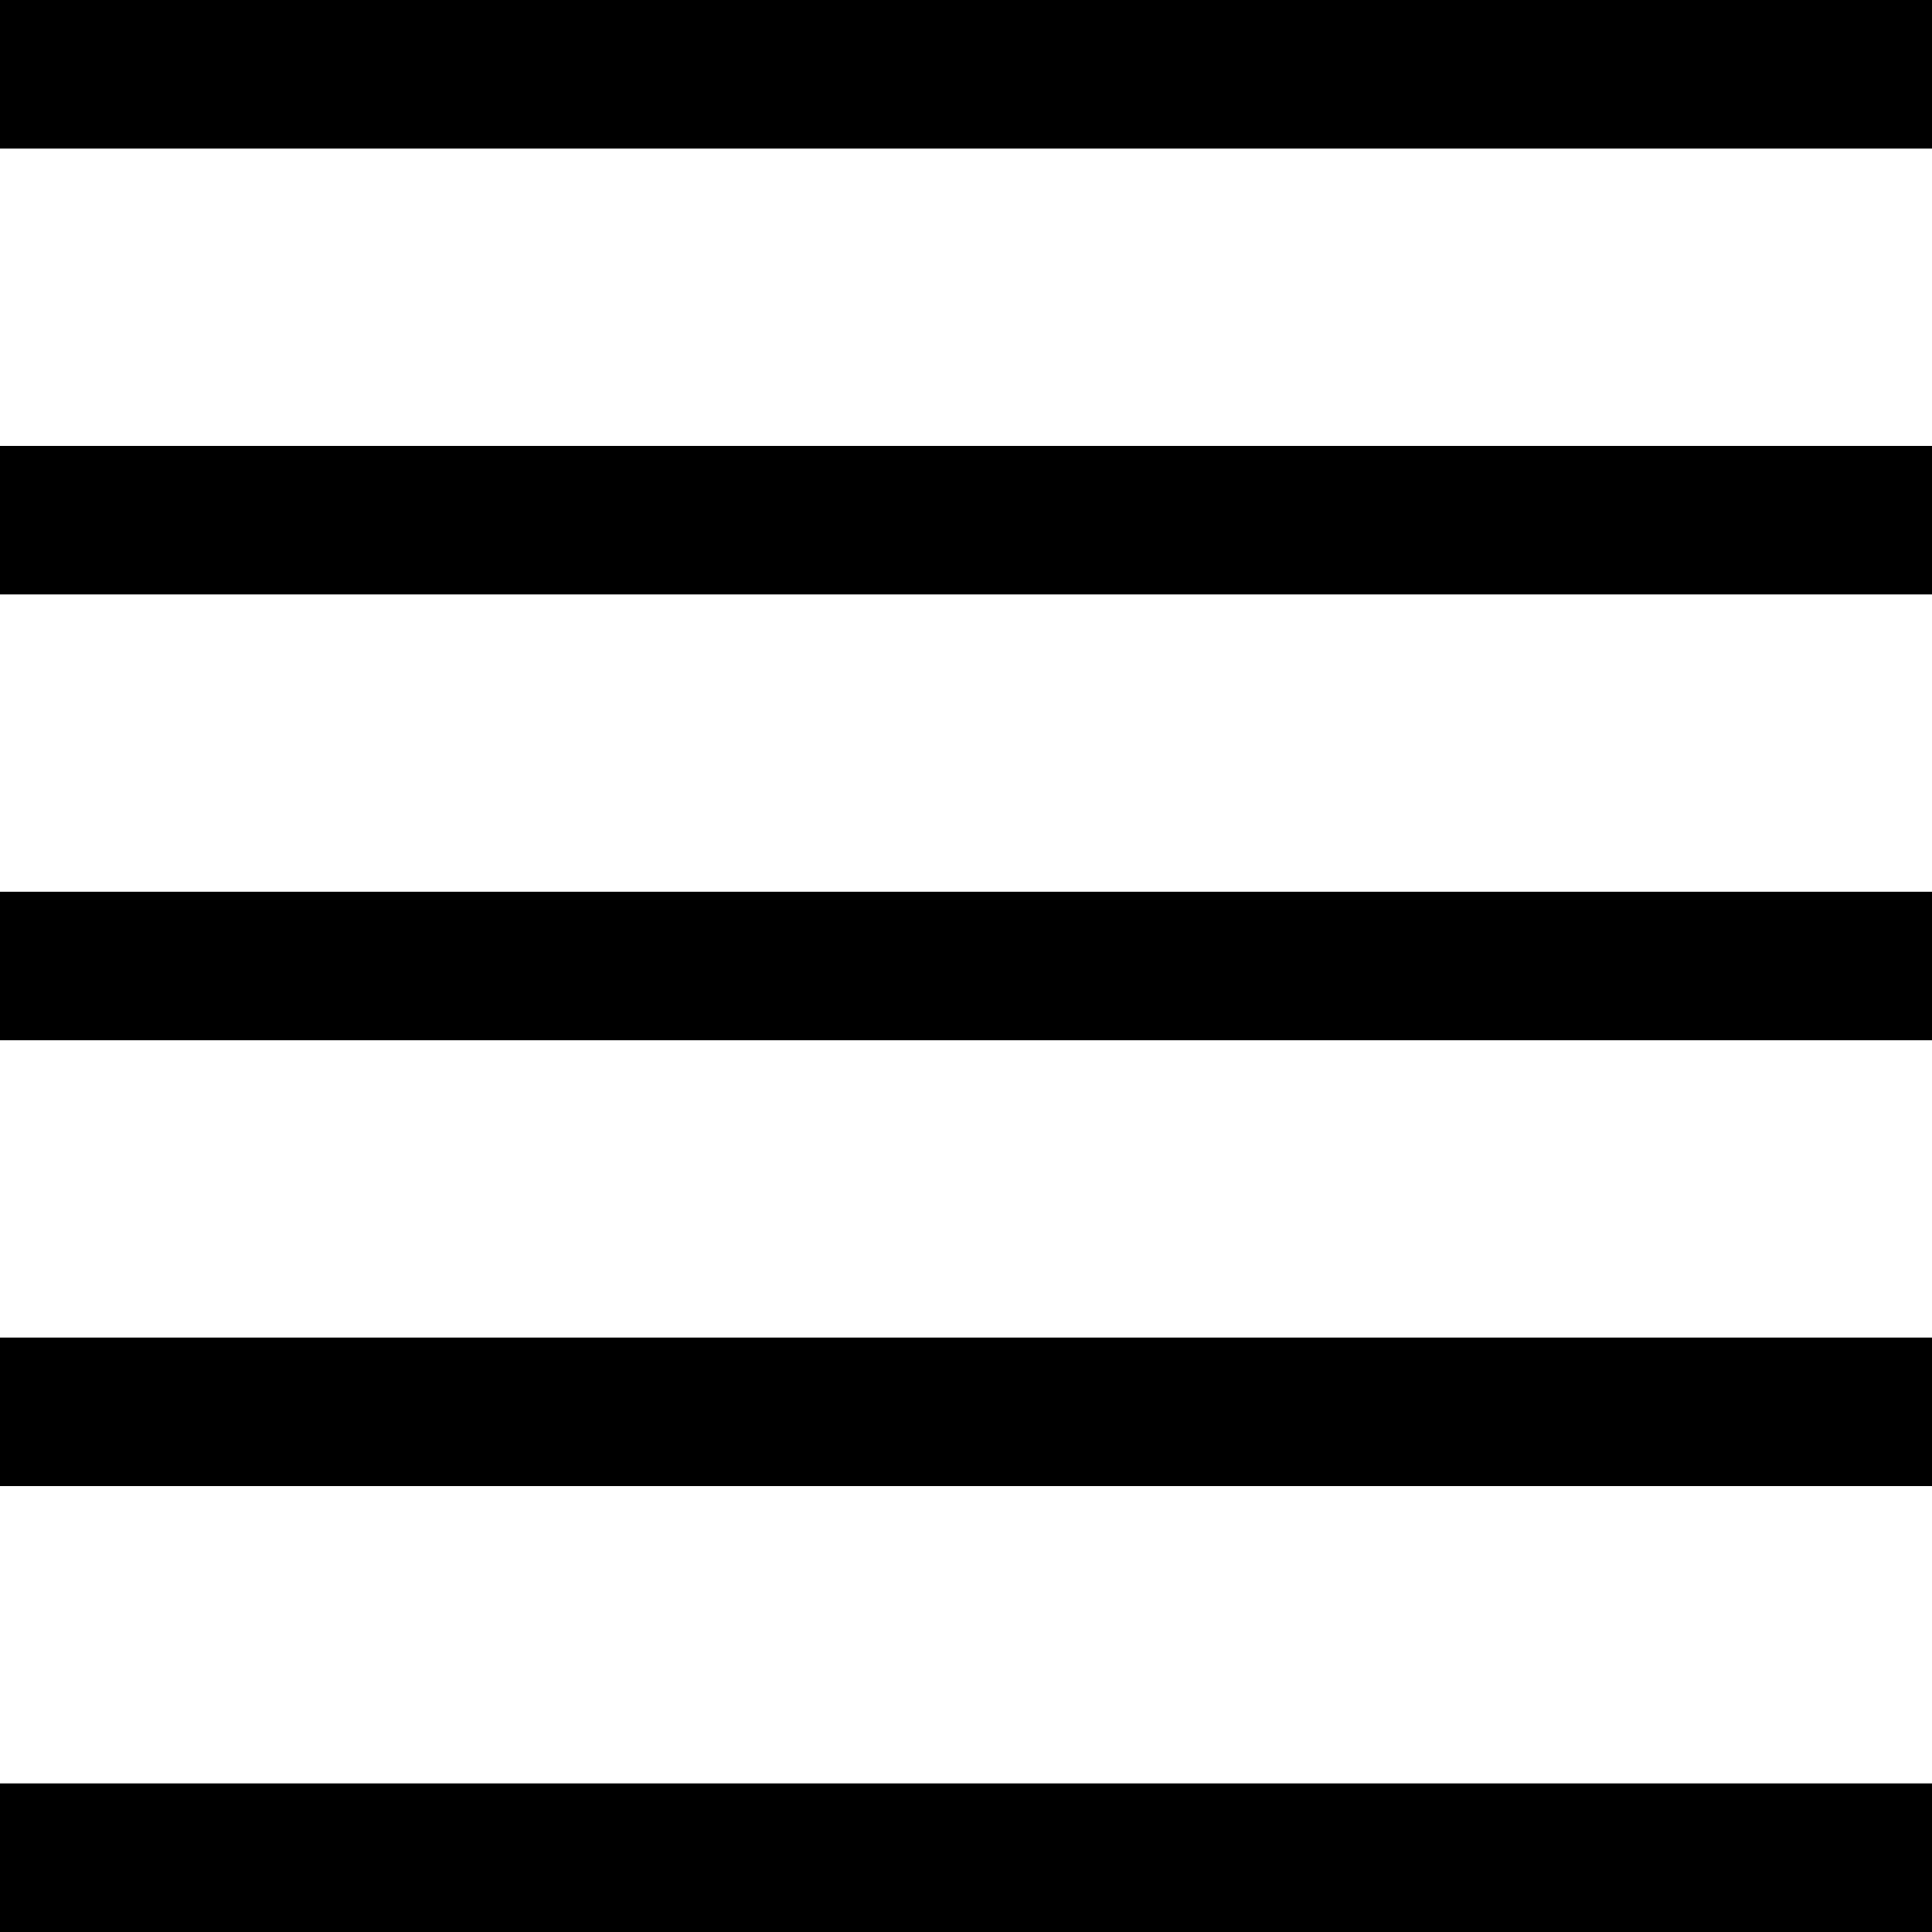
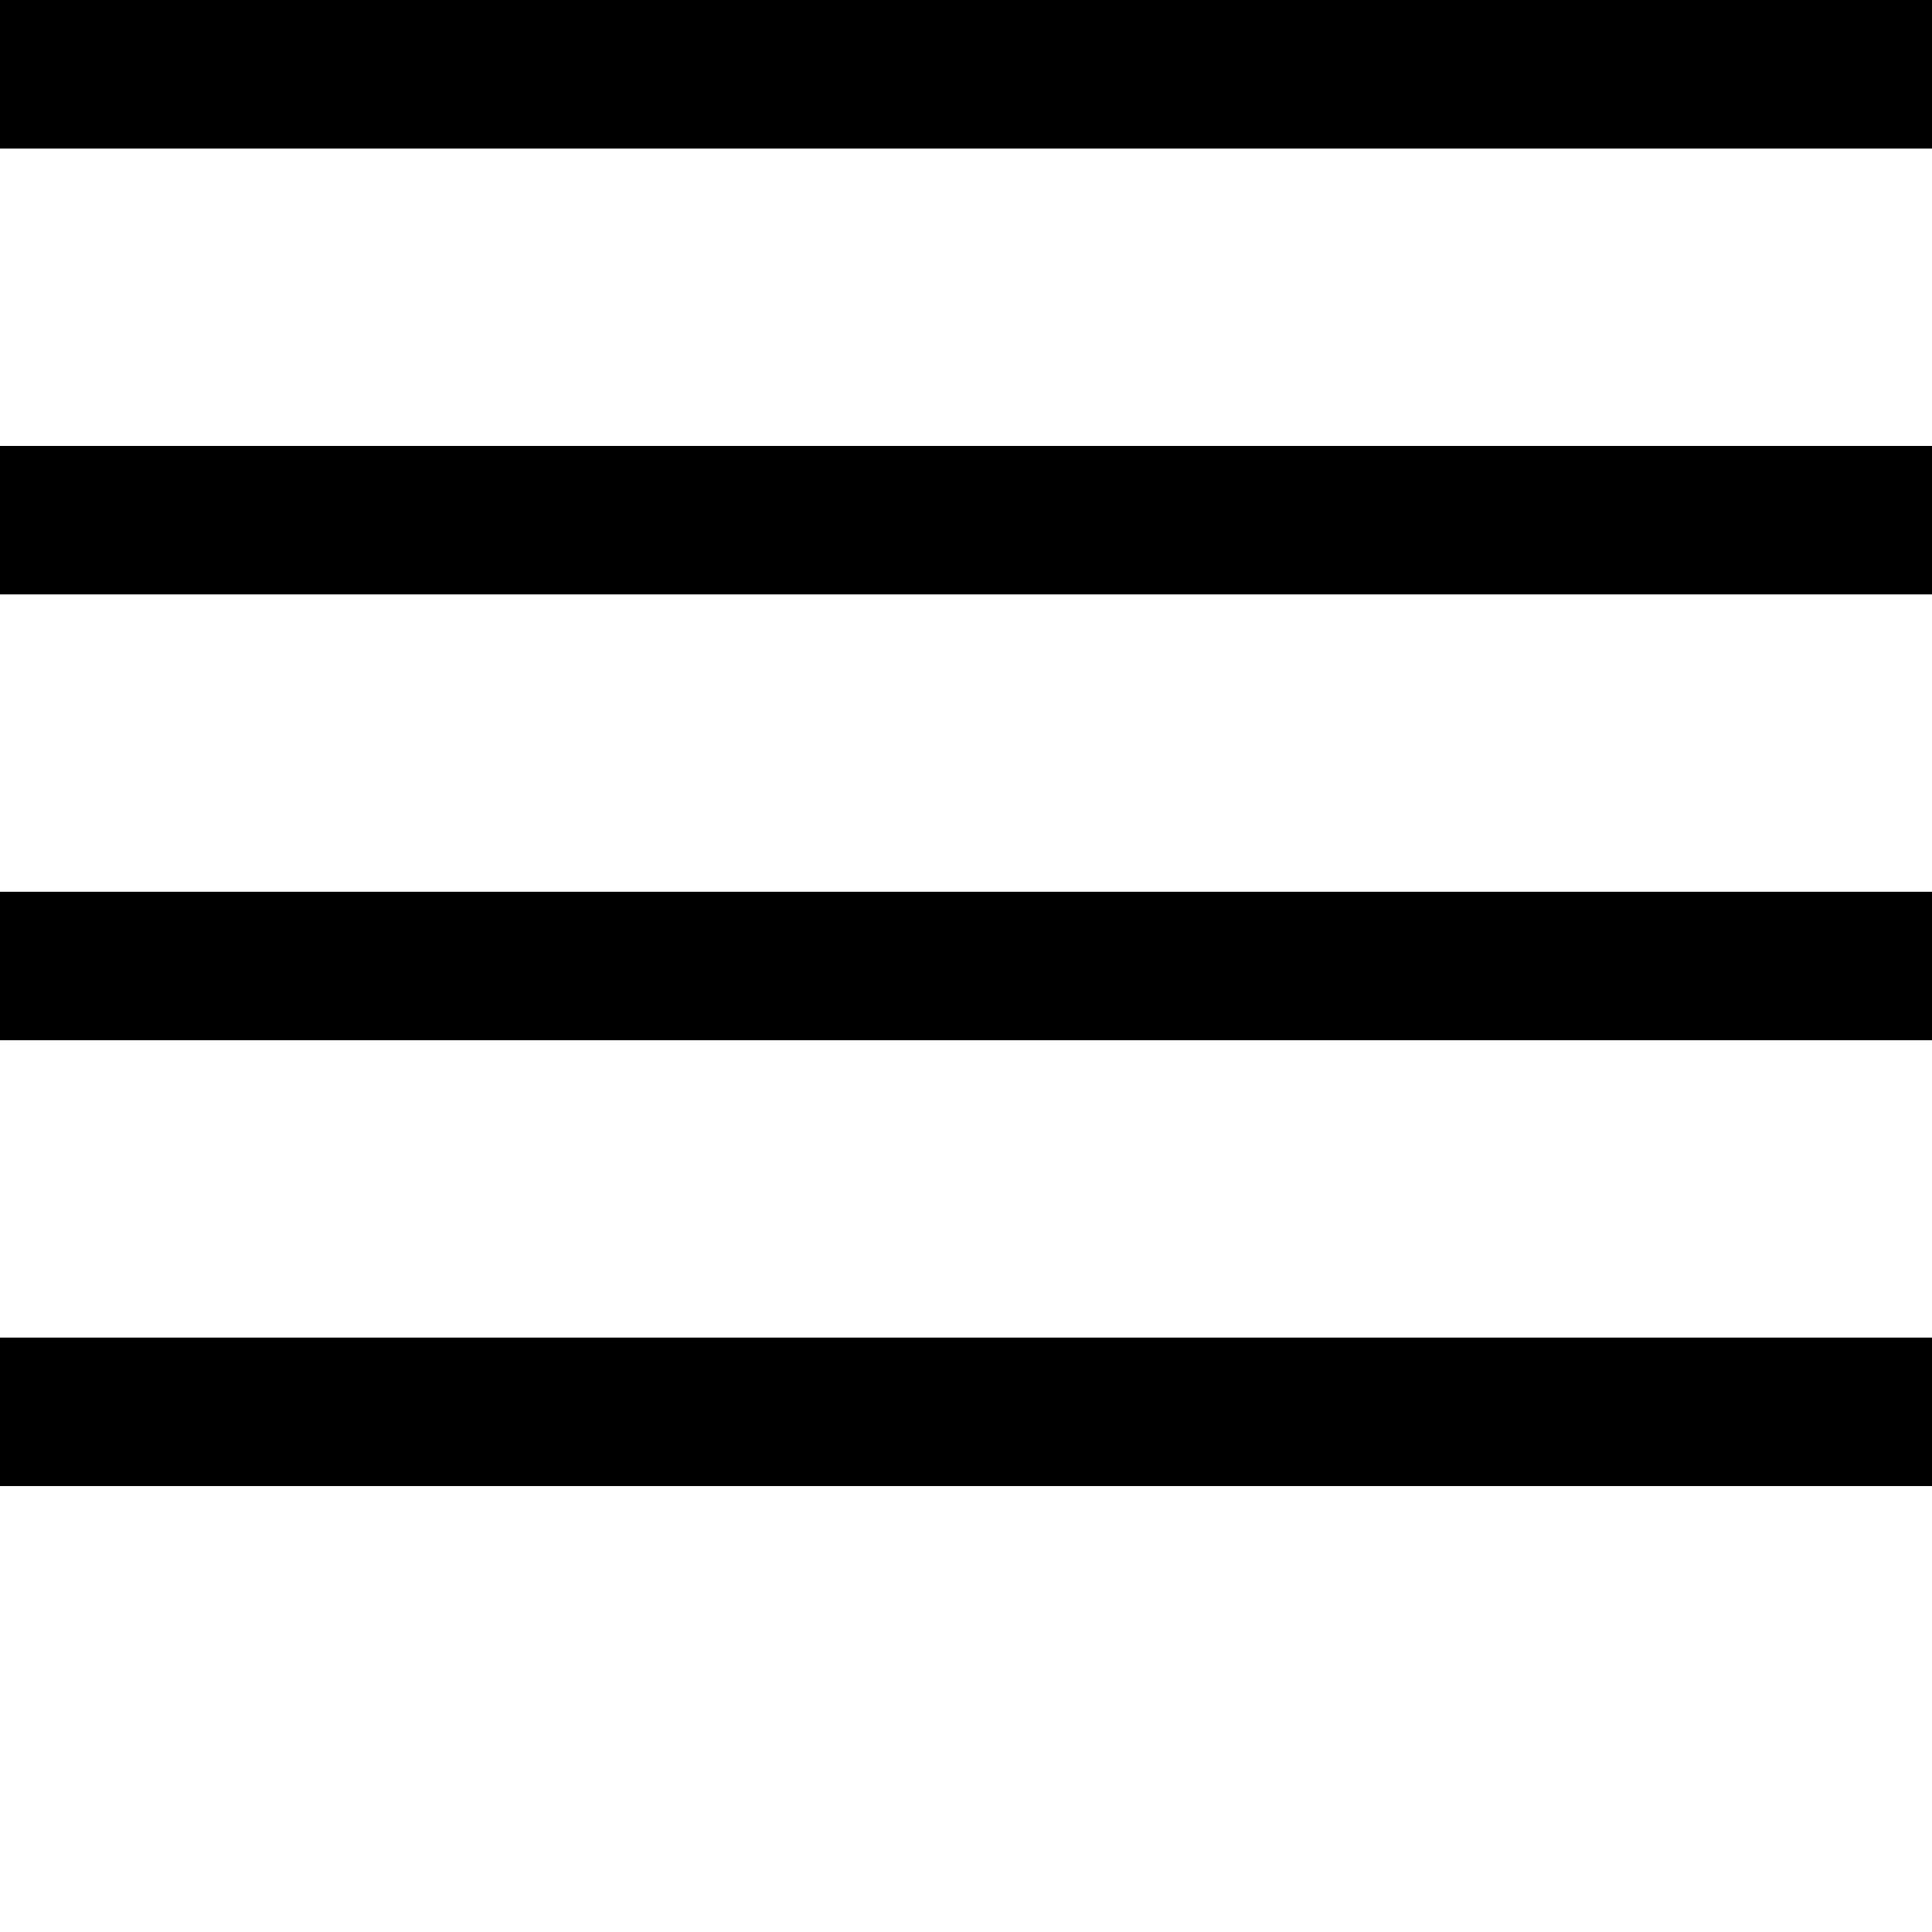
<svg xmlns="http://www.w3.org/2000/svg" xmlns:xlink="http://www.w3.org/1999/xlink" version="1.1" preserveAspectRatio="xMidYMid meet" viewBox="0 0 13 13" width="13" height="13">
  <defs>
    <path d="M0 0L13 0L13 1L0 1L0 0Z" id="b17wEp6dFH" />
    <path d="M0 3L13 3L13 4L0 4L0 3Z" id="aCopjfInC" />
    <path d="M0 6L13 6L13 7L0 7L0 6Z" id="afhVTNlL" />
-     <path d="M0 12L13 12L13 13L0 13L0 12Z" id="a350hmAPqi" />
    <path d="M0 9L13 9L13 10L0 10L0 9Z" id="aHsZKYUC9" />
  </defs>
  <g>
    <g>
      <g>
        <use xlink:href="#b17wEp6dFH" opacity="1" fill="#000000" fill-opacity="1" />
      </g>
      <g>
        <use xlink:href="#aCopjfInC" opacity="1" fill="#000000" fill-opacity="1" />
      </g>
      <g>
        <use xlink:href="#afhVTNlL" opacity="1" fill="#000000" fill-opacity="1" />
      </g>
      <g>
        <use xlink:href="#a350hmAPqi" opacity="1" fill="#000000" fill-opacity="1" />
      </g>
      <g>
        <use xlink:href="#aHsZKYUC9" opacity="1" fill="#000000" fill-opacity="1" />
      </g>
    </g>
  </g>
</svg>